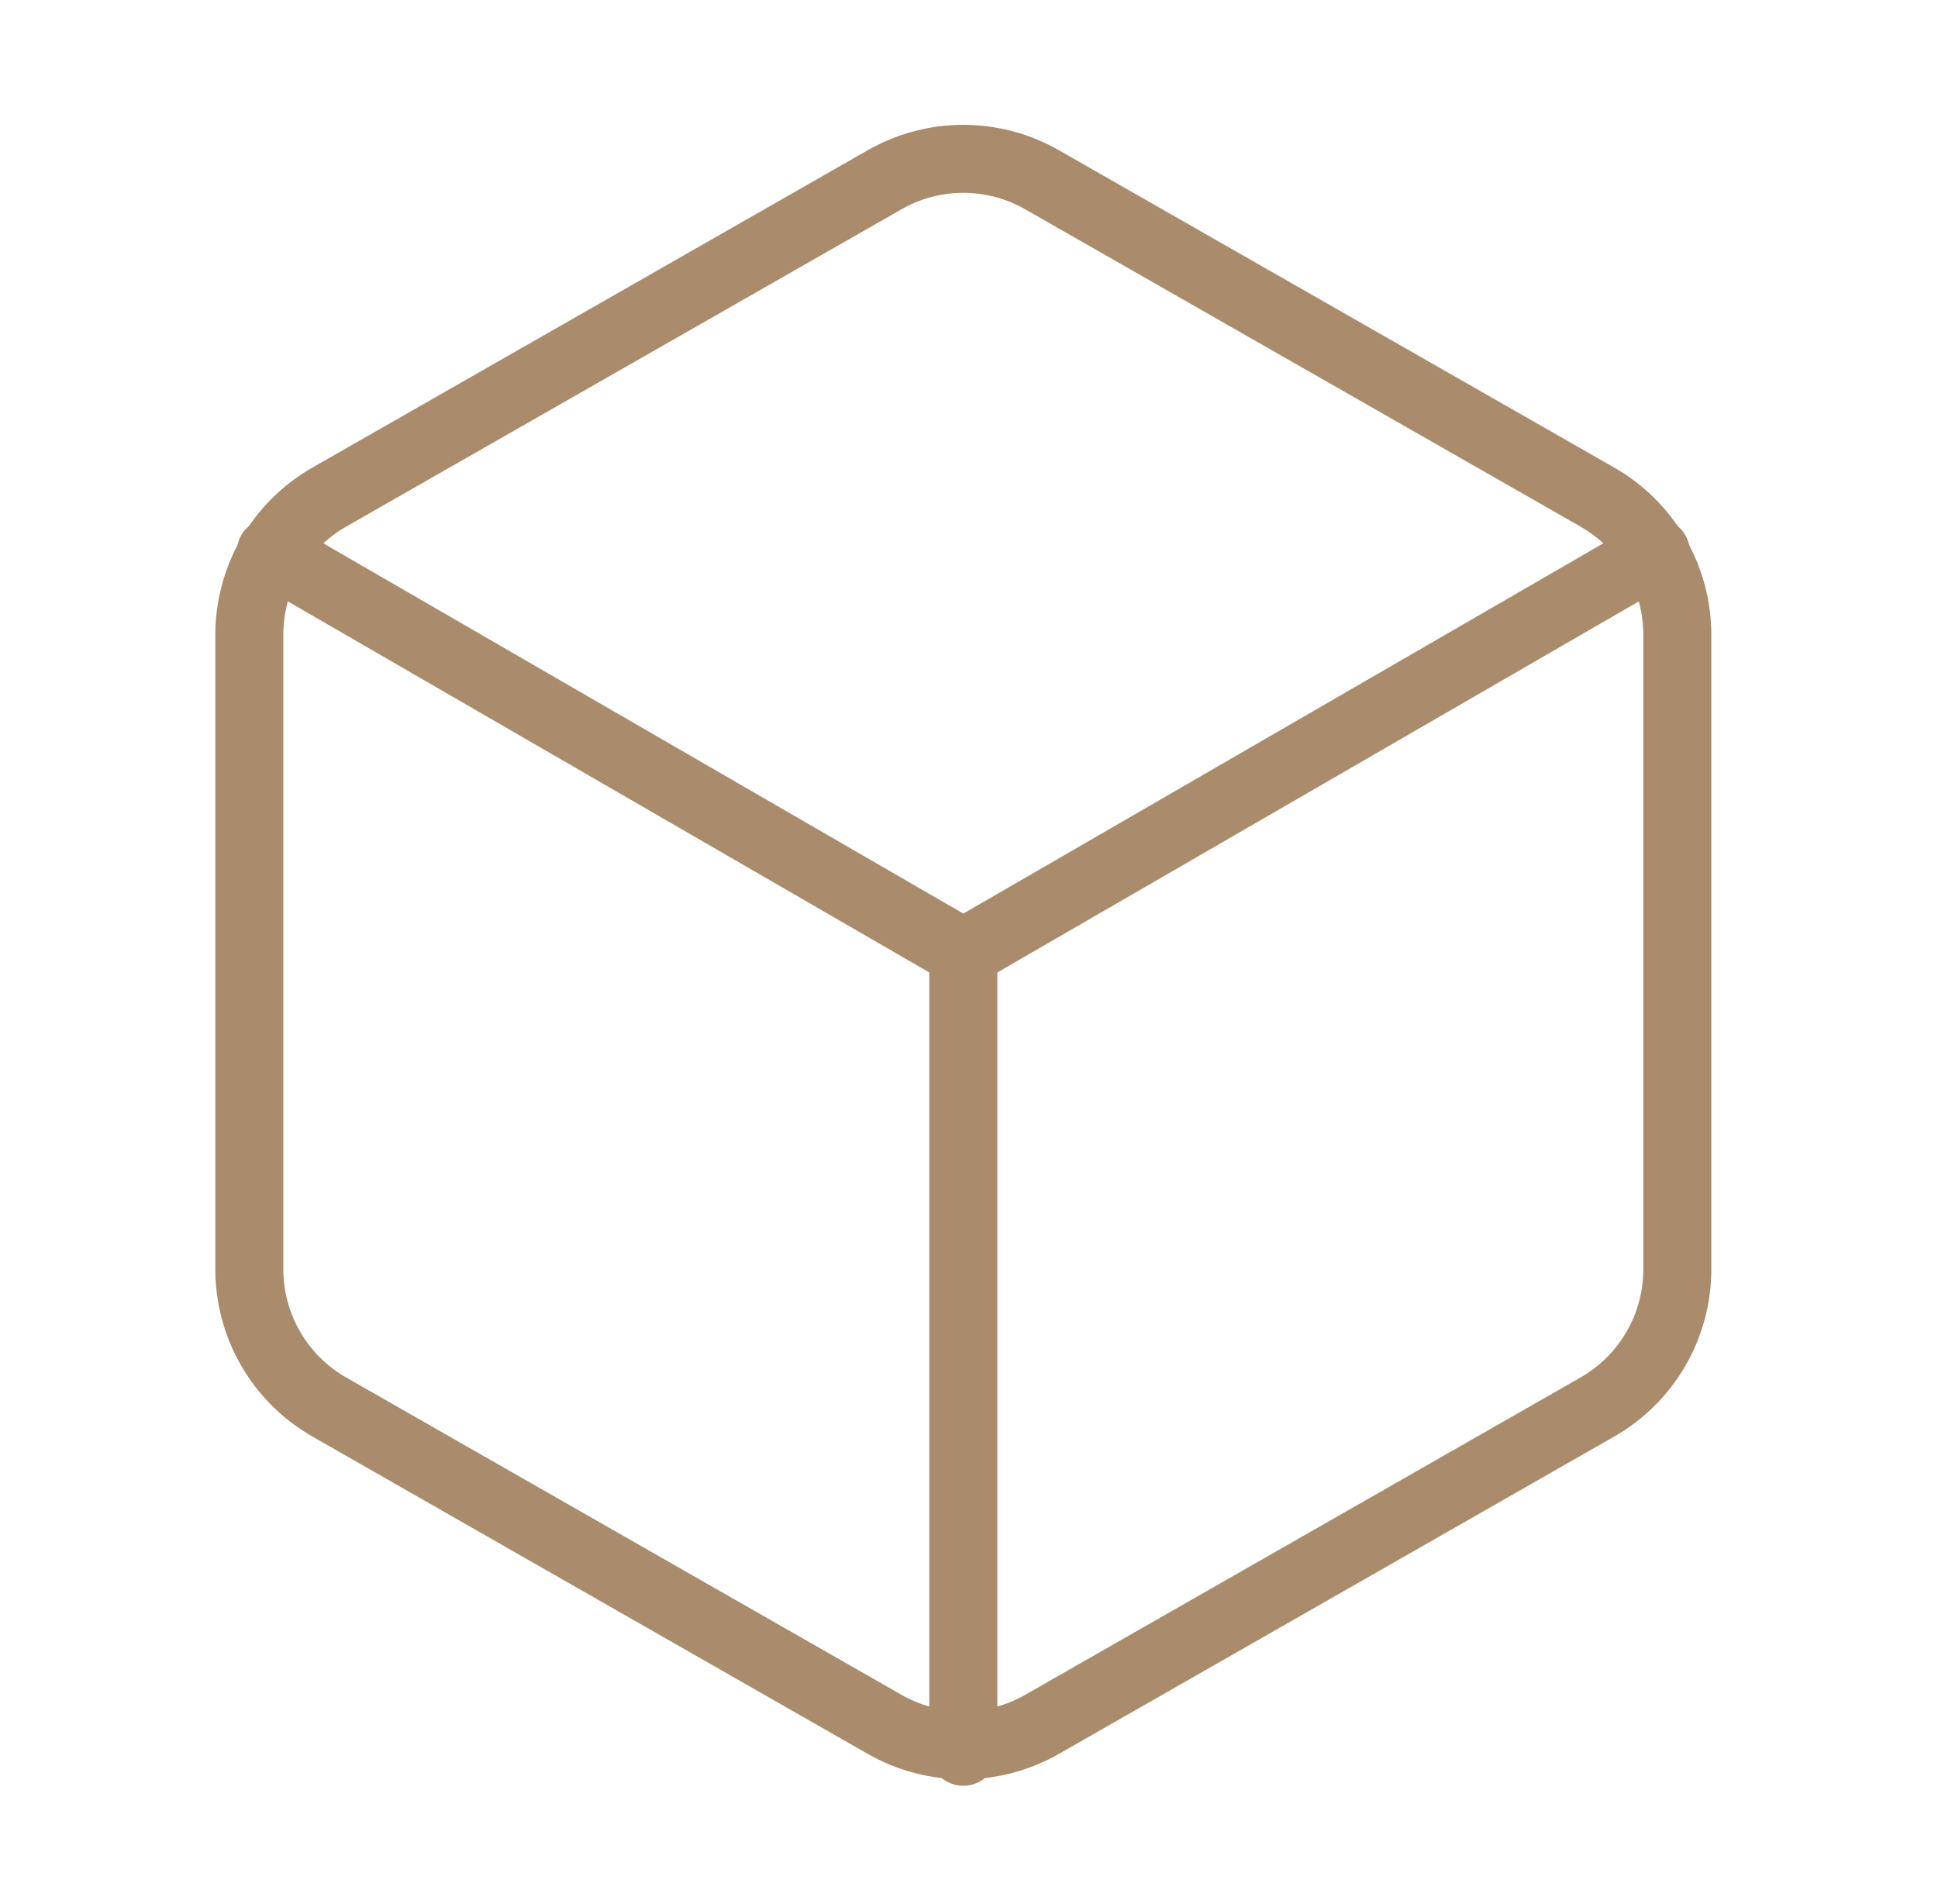
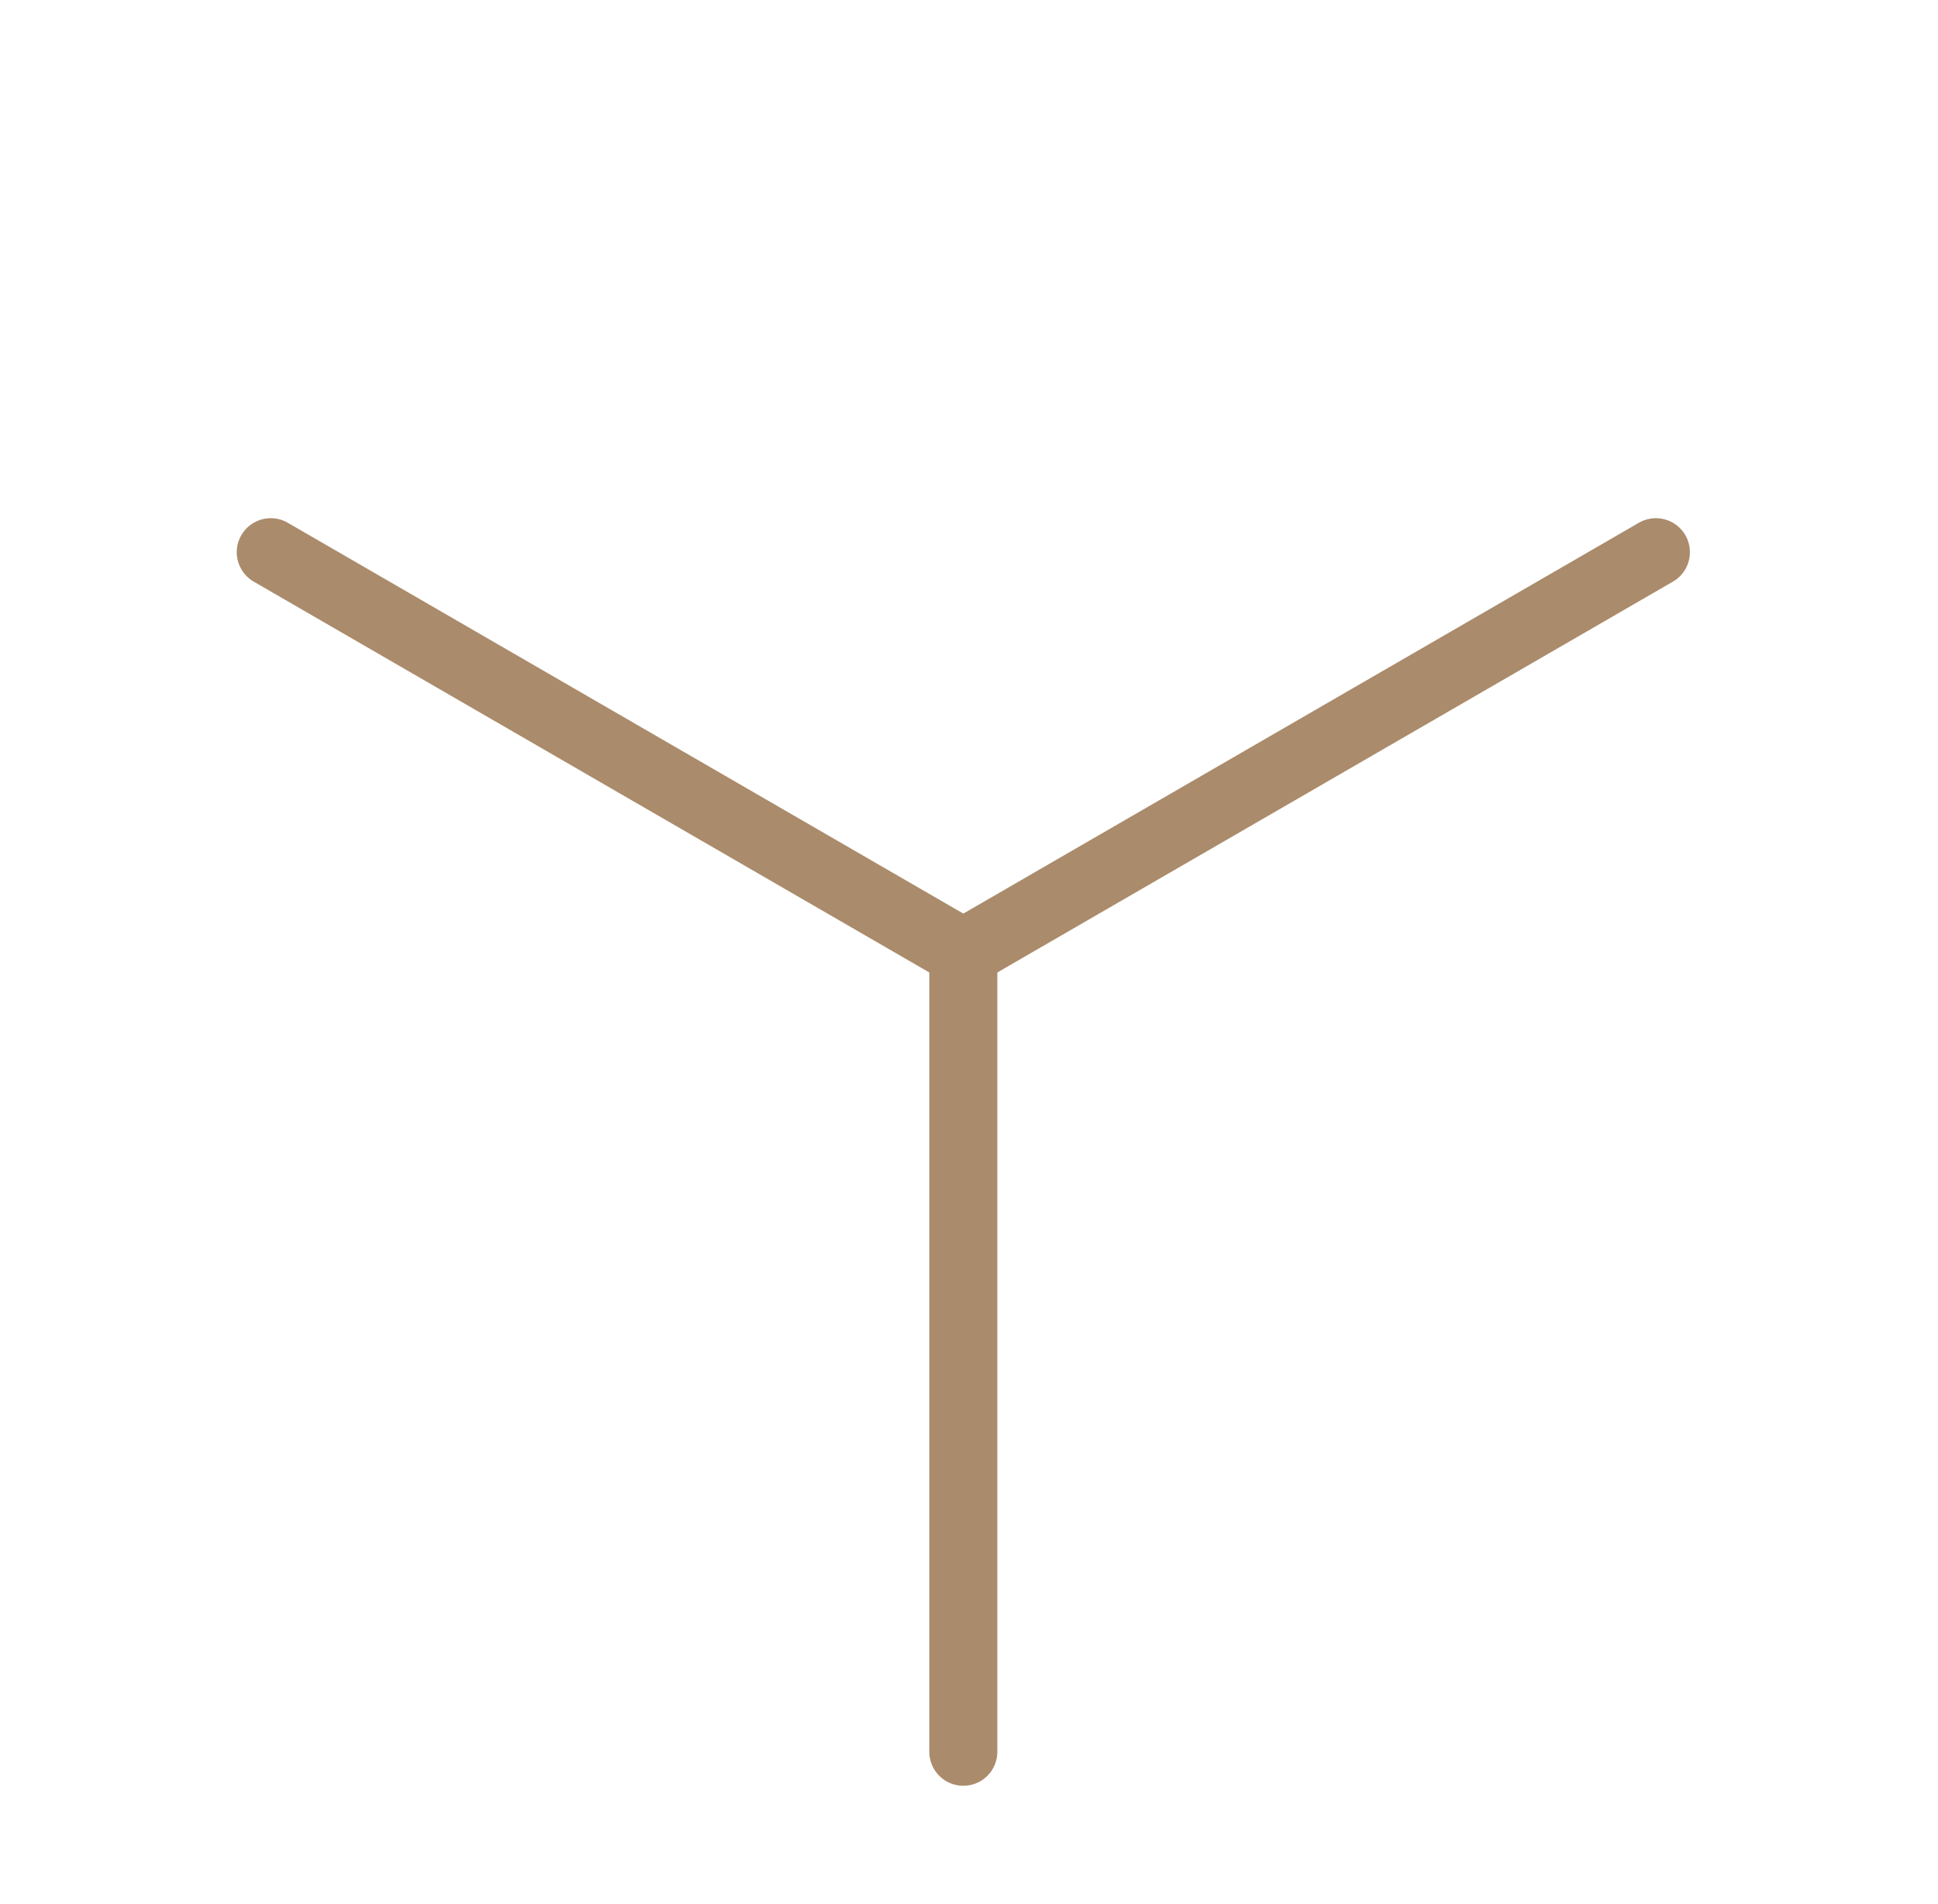
<svg xmlns="http://www.w3.org/2000/svg" width="57" height="56" viewBox="0 0 57 56" fill="none">
-   <path d="M49.333 37.333V18.667C49.333 17.848 49.116 17.044 48.707 16.336C48.297 15.627 47.709 15.039 47 14.63L30.667 5.297C29.957 4.887 29.152 4.671 28.333 4.671C27.514 4.671 26.709 4.887 26 5.297L9.667 14.63C8.958 15.039 8.369 15.627 7.96 16.336C7.55 17.044 7.334 17.848 7.333 18.667V37.333C7.334 38.152 7.55 38.955 7.96 39.664C8.369 40.372 8.958 40.961 9.667 41.37L26 50.703C26.709 51.113 27.514 51.328 28.333 51.328C29.152 51.328 29.957 51.113 30.667 50.703L47 41.37C47.709 40.961 48.297 40.372 48.707 39.664C49.116 38.955 49.333 38.152 49.333 37.333Z" stroke="#AA8B6B" stroke-width="2" stroke-linecap="round" stroke-linejoin="round" />
  <path d="M7.963 16.24L28.333 28.024L48.703 16.24" stroke="#AA8B6B" stroke-width="2" stroke-linecap="round" stroke-linejoin="round" />
  <path d="M28.333 51.52V28" stroke="#AA8B6B" stroke-width="2" stroke-linecap="round" stroke-linejoin="round" />
</svg>